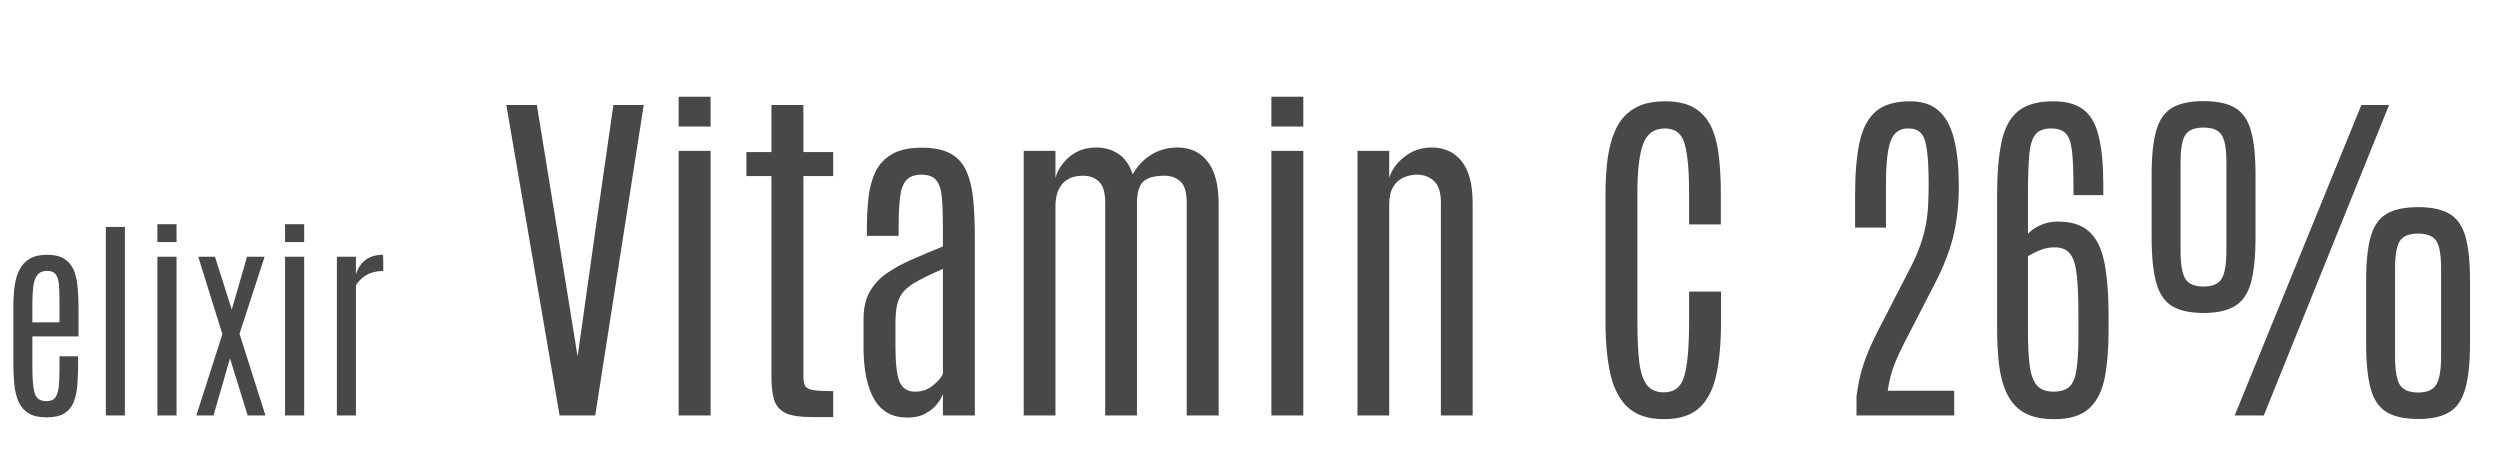
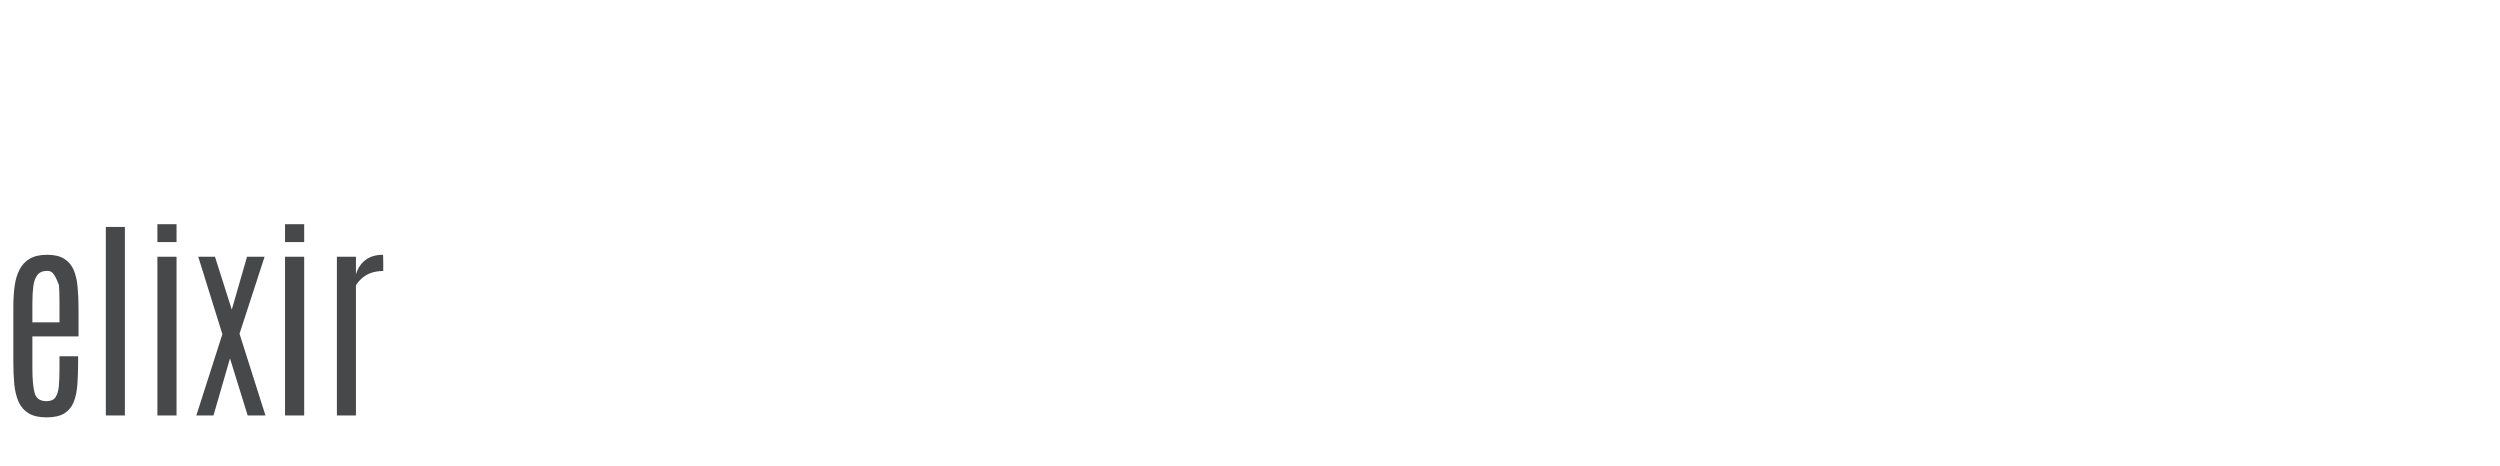
<svg xmlns="http://www.w3.org/2000/svg" width="692" height="129" viewBox="0 0 692 129" fill="none">
-   <path d="M154.895 115L140.148 29.062H148.596L154.357 64.414L159.826 98.35H159.924L164.709 64.414L169.787 29.062H178.186L164.758 115H154.895ZM187.854 115V41.758H196.691V115H187.854ZM187.854 35.02V26.768H196.691V35.02H187.854ZM224.572 115.439C221.447 115.439 219.087 115.081 217.492 114.365C215.93 113.617 214.872 112.428 214.318 110.801C213.798 109.173 213.537 106.992 213.537 104.258V48.74H206.604V42.1H213.537V29.062H222.375V42.1H230.627V48.74H222.375V103.916C222.375 105.186 222.521 106.13 222.814 106.748C223.14 107.367 223.889 107.773 225.061 107.969C226.232 108.164 228.088 108.262 230.627 108.262V115.439H224.572ZM251.184 115.586C247.017 115.586 243.957 113.91 242.004 110.557C240.051 107.204 239.058 102.484 239.025 96.397V88.242C239.025 85.312 239.579 82.855 240.686 80.869C241.792 78.851 243.339 77.142 245.324 75.742C247.31 74.342 249.637 73.057 252.307 71.885C254.976 70.713 257.873 69.492 260.998 68.223V62.852C260.998 59.466 260.9 56.715 260.705 54.6C260.51 52.451 259.989 50.872 259.143 49.863C258.296 48.854 256.929 48.35 255.041 48.35C253.186 48.35 251.802 48.854 250.891 49.863C249.979 50.84 249.393 52.419 249.133 54.6C248.872 56.748 248.742 59.58 248.742 63.096V65.293H239.953V63.291C239.953 60.231 240.1 57.35 240.393 54.648C240.718 51.947 241.369 49.57 242.346 47.52C243.355 45.469 244.868 43.857 246.887 42.685C248.938 41.481 251.688 40.879 255.139 40.879C258.524 40.879 261.193 41.432 263.146 42.539C265.1 43.613 266.548 45.225 267.492 47.373C268.469 49.522 269.104 52.158 269.396 55.283C269.689 58.408 269.836 62.022 269.836 66.123V115H260.998V109.043C260.738 109.857 260.201 110.785 259.387 111.826C258.605 112.835 257.531 113.714 256.164 114.463C254.829 115.212 253.169 115.586 251.184 115.586ZM253.332 108.408C255.188 108.408 256.799 107.855 258.166 106.748C259.566 105.641 260.51 104.551 260.998 103.477V74.424C258.231 75.628 255.985 76.703 254.26 77.647C252.535 78.558 251.2 79.518 250.256 80.527C249.344 81.537 248.71 82.757 248.352 84.189C248.026 85.589 247.863 87.38 247.863 89.561V95.908C247.863 100.4 248.221 103.607 248.938 105.527C249.686 107.448 251.151 108.408 253.332 108.408ZM283.361 115V41.758H292.15V49.228C292.769 47.015 294.071 45.062 296.057 43.369C298.075 41.676 300.533 40.83 303.43 40.83C305.806 40.83 307.873 41.432 309.631 42.637C311.389 43.809 312.691 45.68 313.537 48.252C314.742 46.038 316.418 44.248 318.566 42.881C320.747 41.514 323.205 40.83 325.939 40.83C329.455 40.83 332.222 42.116 334.24 44.688C336.291 47.227 337.316 51.149 337.316 56.455V115H328.479V56.113C328.479 53.281 327.909 51.328 326.77 50.254C325.63 49.18 324.133 48.643 322.277 48.643C319.543 48.643 317.59 49.196 316.418 50.303C315.279 51.41 314.709 53.46 314.709 56.455V115H305.92V56.065C305.92 53.297 305.35 51.377 304.211 50.303C303.104 49.196 301.623 48.643 299.768 48.643C297.294 48.643 295.406 49.375 294.104 50.84C292.801 52.305 292.15 54.388 292.15 57.09V115H283.361ZM351.916 115V41.758H360.754V115H351.916ZM351.916 35.02V26.768H360.754V35.02H351.916ZM375.744 115V41.758H384.533V49.277C385.184 47.064 386.584 45.111 388.732 43.418C390.881 41.693 393.42 40.83 396.35 40.83C399.768 40.83 402.502 42.083 404.553 44.59C406.604 47.096 407.629 50.986 407.629 56.26V115H398.84V56.065C398.84 53.265 398.205 51.279 396.936 50.107C395.666 48.935 394.087 48.35 392.199 48.35C390.865 48.35 389.611 48.626 388.439 49.18C387.268 49.7 386.324 50.563 385.607 51.768C384.891 52.972 384.533 54.6 384.533 56.65V115H375.744ZM460.559 116.025C456.392 116.025 453.12 114.984 450.744 112.9C448.4 110.817 446.757 107.773 445.812 103.77C444.868 99.733 444.396 94.801 444.396 88.975V53.867C444.396 50.156 444.608 46.738 445.031 43.613C445.487 40.456 446.285 37.721 447.424 35.41C448.596 33.066 450.256 31.26 452.404 29.99C454.585 28.688 457.417 28.037 460.9 28.037C464.318 28.037 467.053 28.672 469.104 29.941C471.154 31.211 472.701 32.985 473.742 35.264C474.784 37.542 475.467 40.244 475.793 43.369C476.151 46.462 476.33 49.863 476.33 53.574V62.119H467.541V53.135C467.541 47.34 467.15 42.962 466.369 40C465.588 37.038 463.749 35.557 460.852 35.557C457.824 35.557 455.79 37.054 454.748 40.049C453.739 43.011 453.234 47.357 453.234 53.086V89.072C453.234 93.727 453.413 97.503 453.771 100.4C454.162 103.265 454.878 105.348 455.92 106.65C456.994 107.952 458.54 108.604 460.559 108.604C463.488 108.604 465.376 107.09 466.223 104.062C467.102 101.035 467.541 96.038 467.541 89.072V80.723H476.379V88.975C476.379 94.834 475.939 99.782 475.061 103.818C474.182 107.822 472.603 110.866 470.324 112.949C468.046 115 464.79 116.025 460.559 116.025ZM513.879 115V109.727C514.204 107.155 514.676 104.762 515.295 102.549C515.946 100.303 516.792 98.008 517.834 95.664C518.908 93.288 520.227 90.651 521.789 87.754L529.162 73.398C530.204 71.315 531.034 69.362 531.652 67.539C532.271 65.716 532.743 63.942 533.068 62.217C533.394 60.459 533.605 58.685 533.703 56.895C533.801 55.072 533.85 53.151 533.85 51.133C533.85 46.706 533.671 43.385 533.312 41.172C532.987 38.926 532.401 37.428 531.555 36.68C530.741 35.898 529.602 35.524 528.137 35.557C526.737 35.557 525.581 35.996 524.67 36.875C523.758 37.721 523.091 39.284 522.668 41.562C522.245 43.809 522.033 47.047 522.033 51.279V62.998H513.488V54.014C513.488 48.154 513.895 43.304 514.709 39.463C515.523 35.622 517.02 32.757 519.201 30.869C521.415 28.949 524.654 28.005 528.918 28.037C532.303 28.07 534.956 29.014 536.877 30.869C538.798 32.725 540.165 35.394 540.979 38.877C541.792 42.328 542.199 46.527 542.199 51.475C542.199 54.99 541.971 58.197 541.516 61.094C541.092 63.958 540.425 66.709 539.514 69.346C538.635 71.95 537.479 74.684 536.047 77.549L528.967 91.318C527.665 93.76 526.59 95.892 525.744 97.715C524.898 99.505 524.214 101.214 523.693 102.842C523.205 104.437 522.814 106.211 522.521 108.164H540.93V115H513.879ZM568.566 116.025C565.148 116.025 562.382 115.423 560.266 114.219C558.182 112.982 556.604 111.24 555.529 108.994C554.455 106.748 553.723 104.079 553.332 100.986C552.974 97.861 552.795 94.411 552.795 90.635V54.111C552.795 48.122 553.202 43.206 554.016 39.365C554.829 35.492 556.343 32.643 558.557 30.82C560.803 28.965 564.042 28.037 568.273 28.037C571.984 28.037 574.833 28.835 576.818 30.43C578.804 31.992 580.188 34.482 580.969 37.9C581.783 41.286 582.189 45.68 582.189 51.084V54.014H573.938V51.914C573.938 47.357 573.791 43.906 573.498 41.562C573.205 39.219 572.603 37.64 571.691 36.826C570.812 35.98 569.478 35.557 567.688 35.557C565.702 35.557 564.253 36.143 563.342 37.315C562.463 38.454 561.91 40.358 561.682 43.027C561.454 45.697 561.34 49.326 561.34 53.916V64.707C562.284 63.698 563.439 62.9 564.807 62.315C566.206 61.696 567.671 61.37 569.201 61.338C573.14 61.273 576.135 62.168 578.186 64.023C580.269 65.846 581.701 68.711 582.482 72.617C583.264 76.491 583.654 81.471 583.654 87.559V91.66C583.654 96.641 583.296 100.954 582.58 104.6C581.864 108.245 580.432 111.061 578.283 113.047C576.135 115.033 572.896 116.025 568.566 116.025ZM568.42 108.408C570.373 108.408 571.838 107.952 572.814 107.041C573.791 106.13 574.442 104.567 574.768 102.354C575.126 100.107 575.305 97.015 575.305 93.076V87.363C575.305 82.676 575.158 78.965 574.865 76.231C574.572 73.463 573.954 71.478 573.01 70.273C572.098 69.069 570.682 68.467 568.762 68.467C567.46 68.467 566.271 68.662 565.197 69.053C564.123 69.443 563.244 69.834 562.561 70.225C561.91 70.615 561.503 70.843 561.34 70.908V91.562C561.34 95.534 561.503 98.757 561.828 101.23C562.154 103.704 562.821 105.527 563.83 106.699C564.839 107.839 566.369 108.408 568.42 108.408ZM618.566 115L653.625 29.062H661.291L626.623 115H618.566ZM609.924 86.631C606.245 86.631 603.348 85.996 601.232 84.727C599.149 83.457 597.684 81.292 596.838 78.232C595.992 75.172 595.568 70.99 595.568 65.684V48.398C595.568 43.19 595.992 39.105 596.838 36.143C597.684 33.18 599.149 31.081 601.232 29.844C603.316 28.607 606.213 27.988 609.924 27.988C613.667 27.988 616.581 28.607 618.664 29.844C620.747 31.081 622.212 33.18 623.059 36.143C623.905 39.105 624.328 43.19 624.328 48.398V65.684C624.328 70.99 623.905 75.172 623.059 78.232C622.212 81.292 620.731 83.457 618.615 84.727C616.532 85.996 613.635 86.631 609.924 86.631ZM609.924 79.307C612.398 79.307 614.074 78.591 614.953 77.158C615.832 75.726 616.271 73.089 616.271 69.248V44.98C616.271 41.237 615.832 38.698 614.953 37.363C614.107 35.996 612.43 35.312 609.924 35.312C607.45 35.312 605.773 35.996 604.895 37.363C604.016 38.73 603.576 41.27 603.576 44.98V69.248C603.576 73.089 604.016 75.726 604.895 77.158C605.773 78.591 607.45 79.307 609.924 79.307ZM669.348 115.977C665.637 115.977 662.723 115.342 660.607 114.072C658.524 112.803 657.059 110.654 656.213 107.627C655.367 104.567 654.943 100.368 654.943 95.029V77.744C654.943 72.536 655.367 68.451 656.213 65.488C657.059 62.526 658.524 60.426 660.607 59.19C662.691 57.953 665.604 57.334 669.348 57.334C673.059 57.334 675.956 57.953 678.039 59.19C680.122 60.426 681.587 62.526 682.434 65.488C683.28 68.451 683.703 72.536 683.703 77.744V95.029C683.703 100.368 683.264 104.567 682.385 107.627C681.538 110.654 680.074 112.803 677.99 114.072C675.907 115.342 673.026 115.977 669.348 115.977ZM669.348 108.652C671.789 108.652 673.449 107.936 674.328 106.504C675.24 105.072 675.695 102.435 675.695 98.594V74.326C675.695 70.583 675.256 68.044 674.377 66.709C673.498 65.342 671.822 64.658 669.348 64.658C666.874 64.658 665.181 65.342 664.27 66.709C663.391 68.076 662.951 70.615 662.951 74.326V98.594C662.951 102.435 663.391 105.072 664.27 106.504C665.181 107.936 666.874 108.652 669.348 108.652Z" fill="#181B1C" fill-opacity="0.8" />
-   <path d="M12.861 115.527C10.81 115.527 9.17 115.156 7.939 114.414C6.709 113.672 5.781 112.617 5.156 111.25C4.551 109.883 4.15 108.262 3.955 106.387C3.779 104.492 3.691 102.402 3.691 100.117V84.941C3.691 82.871 3.809 80.967 4.043 79.228C4.277 77.471 4.727 75.947 5.391 74.658C6.055 73.35 7.002 72.334 8.232 71.611C9.463 70.889 11.065 70.527 13.037 70.527C15.049 70.527 16.631 70.898 17.783 71.641C18.955 72.363 19.824 73.389 20.391 74.717C20.957 76.045 21.318 77.607 21.475 79.404C21.65 81.182 21.738 83.135 21.738 85.264V93.115H8.965V101.904C8.965 104.951 9.17 107.236 9.58 108.76C9.99 110.283 11.084 111.045 12.861 111.045C14.033 111.045 14.863 110.684 15.352 109.961C15.859 109.219 16.172 108.184 16.289 106.855C16.406 105.508 16.465 103.906 16.465 102.051V98.623H21.621V100.293C21.621 102.559 21.553 104.619 21.416 106.475C21.279 108.33 20.938 109.941 20.391 111.309C19.844 112.656 18.975 113.701 17.783 114.443C16.592 115.166 14.951 115.527 12.861 115.527ZM8.965 89.219H16.465V83.623C16.465 81.748 16.416 80.176 16.318 78.906C16.221 77.617 15.928 76.641 15.44 75.977C14.971 75.312 14.18 74.981 13.066 74.981C11.855 74.981 10.957 75.352 10.371 76.094C9.785 76.836 9.404 77.871 9.229 79.199C9.053 80.527 8.965 82.08 8.965 83.857V89.219ZM29.297 115V62.822H34.57V115H29.297ZM43.565 115V71.055H48.867V115H43.565ZM43.565 67.012V62.06H48.867V67.012H43.565ZM54.346 115L61.553 92.5L54.873 71.055H59.502L64.16 85.703L68.379 71.055H73.242L66.299 92.383L73.477 115H68.555L63.662 99.209L59.092 115H54.346ZM78.897 115V71.055H84.199V115H78.897ZM78.897 67.012V62.06H84.199V67.012H78.897ZM93.252 115V71.055H98.525V75.947C99.033 74.248 99.912 72.92 101.162 71.963C102.432 71.006 104.043 70.527 105.996 70.527C106.035 70.527 106.055 70.752 106.055 71.201C106.074 71.65 106.084 72.178 106.084 72.783C106.084 73.369 106.084 73.887 106.084 74.336C106.084 74.785 106.084 75.01 106.084 75.01C105.146 75.01 104.219 75.127 103.301 75.361C102.402 75.596 101.553 75.996 100.752 76.562C99.951 77.129 99.209 77.92 98.525 78.936V115H93.252Z" fill="#181B1C" fill-opacity="0.8" />
+   <path d="M12.861 115.527C10.81 115.527 9.17 115.156 7.939 114.414C6.709 113.672 5.781 112.617 5.156 111.25C4.551 109.883 4.15 108.262 3.955 106.387C3.779 104.492 3.691 102.402 3.691 100.117V84.941C3.691 82.871 3.809 80.967 4.043 79.228C4.277 77.471 4.727 75.947 5.391 74.658C6.055 73.35 7.002 72.334 8.232 71.611C9.463 70.889 11.065 70.527 13.037 70.527C15.049 70.527 16.631 70.898 17.783 71.641C18.955 72.363 19.824 73.389 20.391 74.717C20.957 76.045 21.318 77.607 21.475 79.404C21.65 81.182 21.738 83.135 21.738 85.264V93.115H8.965V101.904C8.965 104.951 9.17 107.236 9.58 108.76C9.99 110.283 11.084 111.045 12.861 111.045C14.033 111.045 14.863 110.684 15.352 109.961C15.859 109.219 16.172 108.184 16.289 106.855C16.406 105.508 16.465 103.906 16.465 102.051V98.623H21.621V100.293C21.621 102.559 21.553 104.619 21.416 106.475C21.279 108.33 20.938 109.941 20.391 111.309C19.844 112.656 18.975 113.701 17.783 114.443C16.592 115.166 14.951 115.527 12.861 115.527ZM8.965 89.219H16.465V83.623C16.465 81.748 16.416 80.176 16.318 78.906C14.971 75.312 14.18 74.981 13.066 74.981C11.855 74.981 10.957 75.352 10.371 76.094C9.785 76.836 9.404 77.871 9.229 79.199C9.053 80.527 8.965 82.08 8.965 83.857V89.219ZM29.297 115V62.822H34.57V115H29.297ZM43.565 115V71.055H48.867V115H43.565ZM43.565 67.012V62.06H48.867V67.012H43.565ZM54.346 115L61.553 92.5L54.873 71.055H59.502L64.16 85.703L68.379 71.055H73.242L66.299 92.383L73.477 115H68.555L63.662 99.209L59.092 115H54.346ZM78.897 115V71.055H84.199V115H78.897ZM78.897 67.012V62.06H84.199V67.012H78.897ZM93.252 115V71.055H98.525V75.947C99.033 74.248 99.912 72.92 101.162 71.963C102.432 71.006 104.043 70.527 105.996 70.527C106.035 70.527 106.055 70.752 106.055 71.201C106.074 71.65 106.084 72.178 106.084 72.783C106.084 73.369 106.084 73.887 106.084 74.336C106.084 74.785 106.084 75.01 106.084 75.01C105.146 75.01 104.219 75.127 103.301 75.361C102.402 75.596 101.553 75.996 100.752 76.562C99.951 77.129 99.209 77.92 98.525 78.936V115H93.252Z" fill="#181B1C" fill-opacity="0.8" />
</svg>